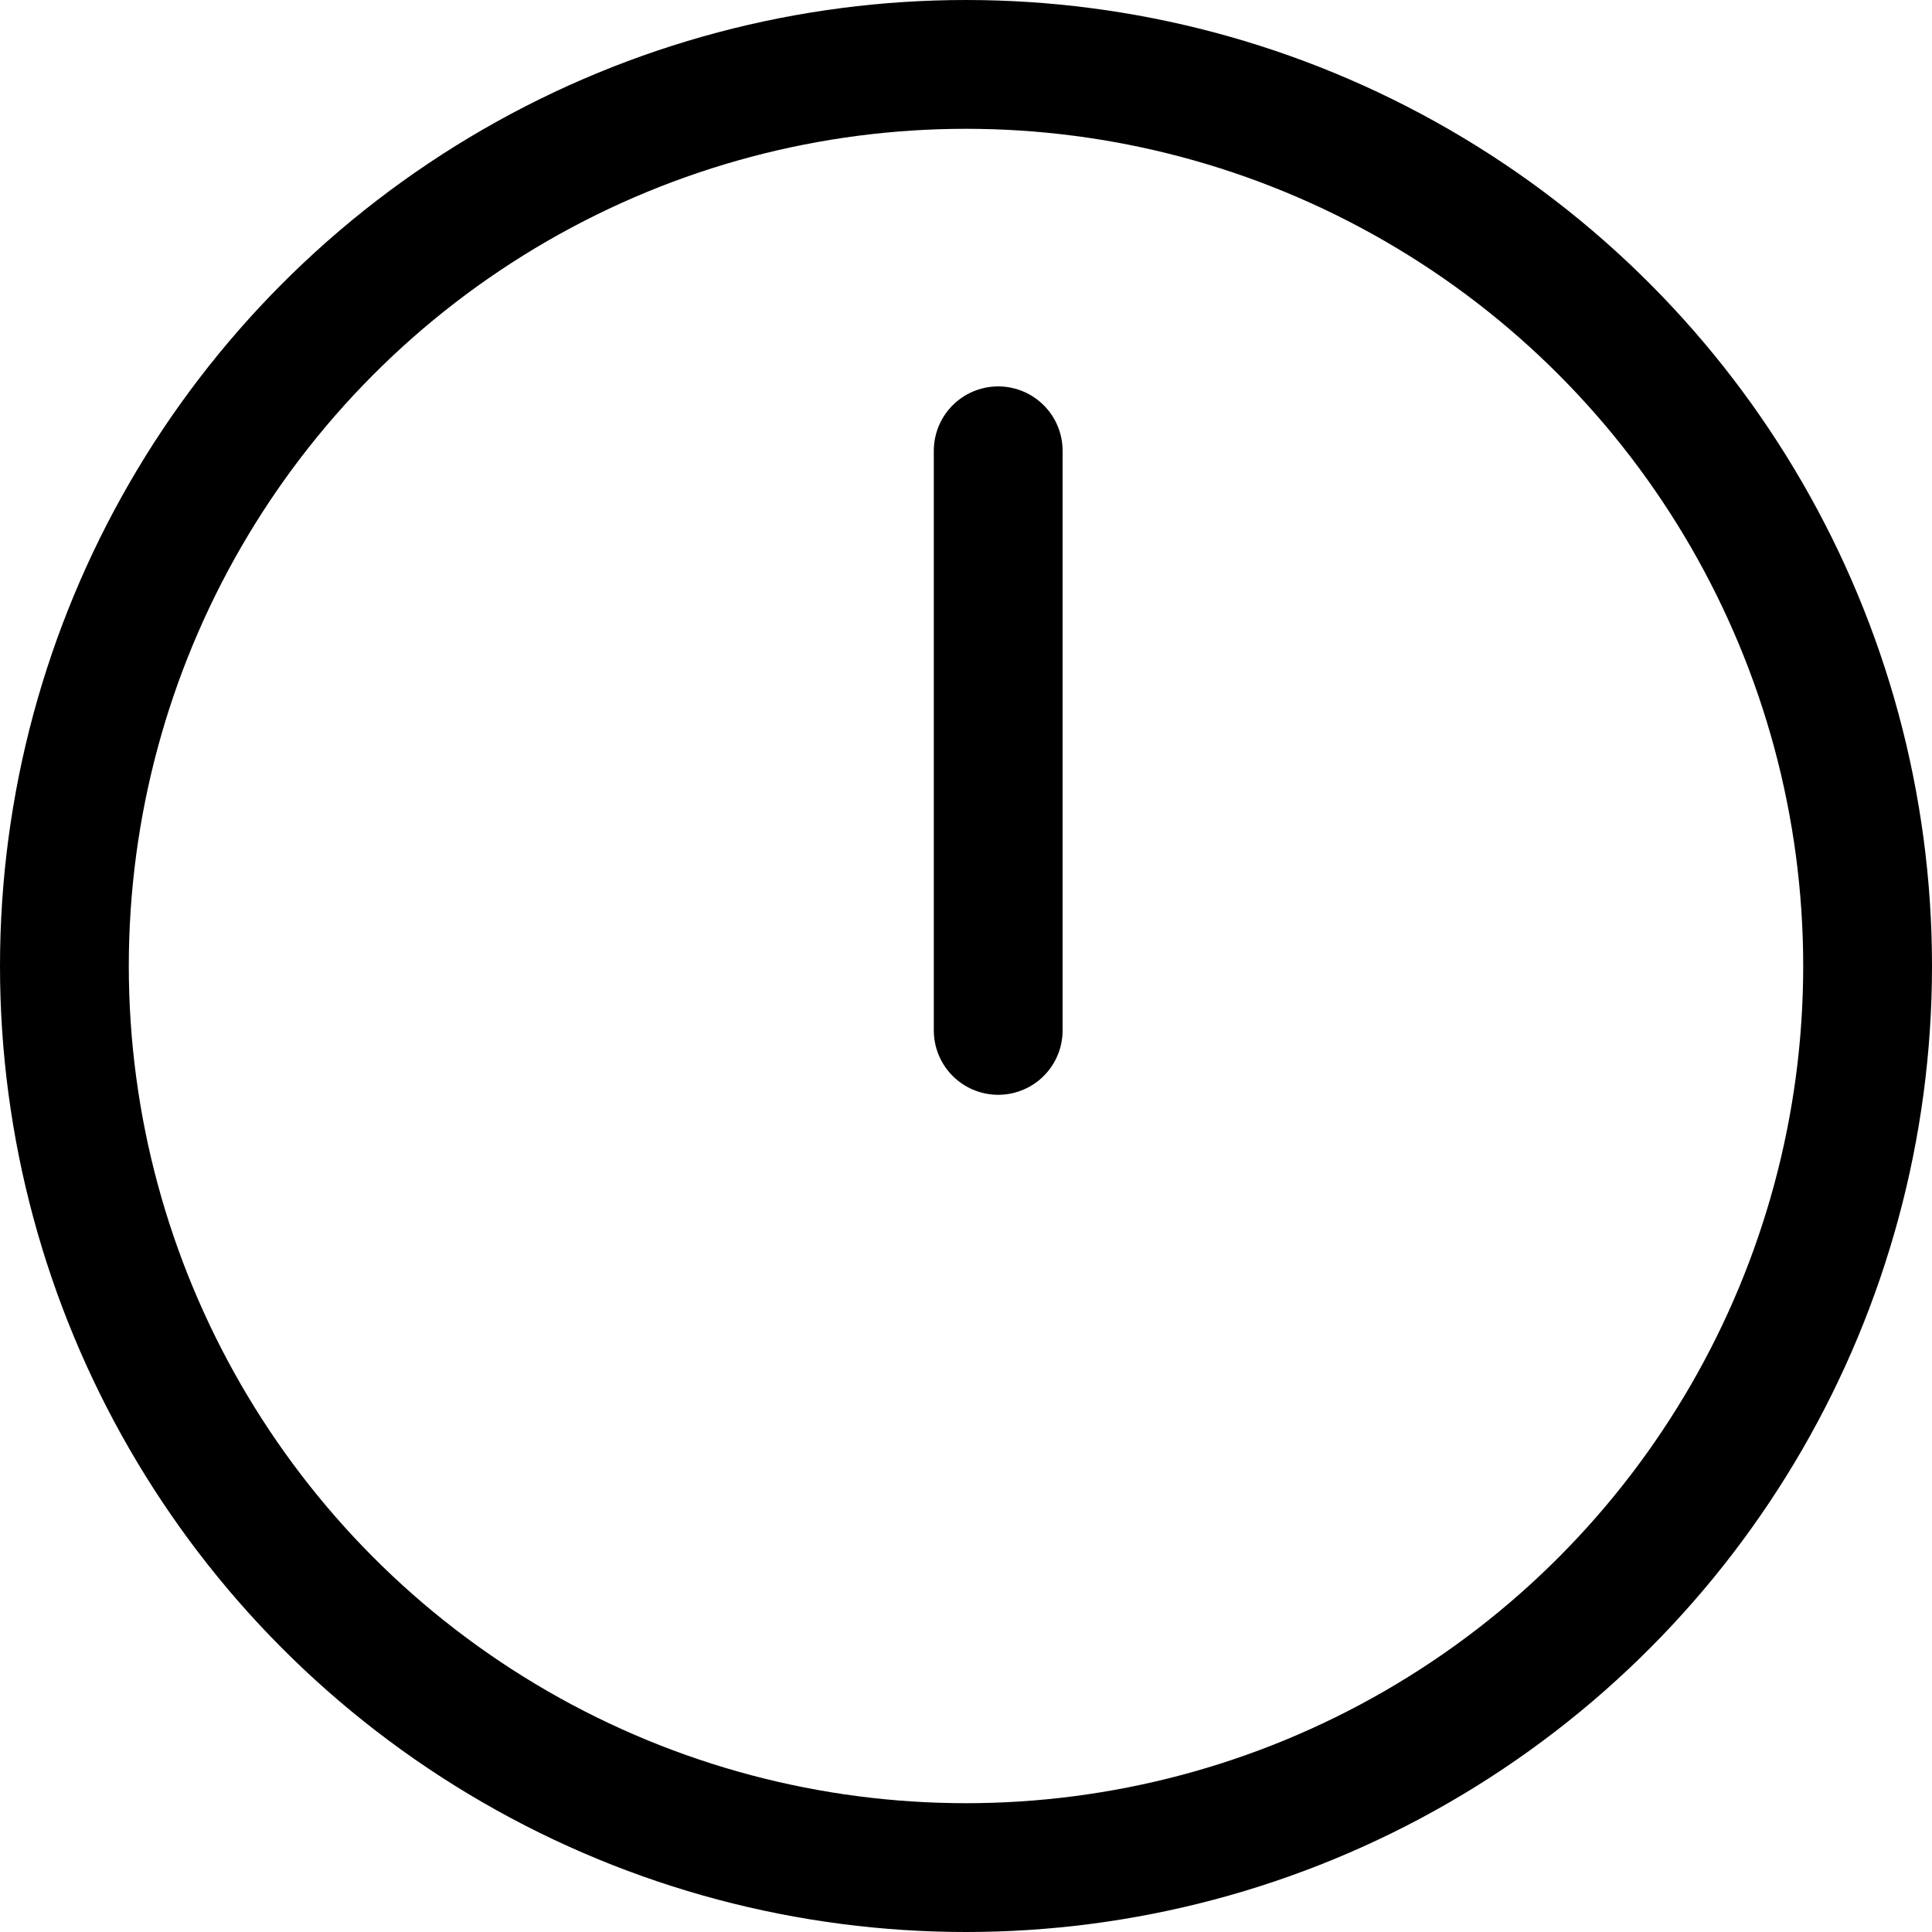
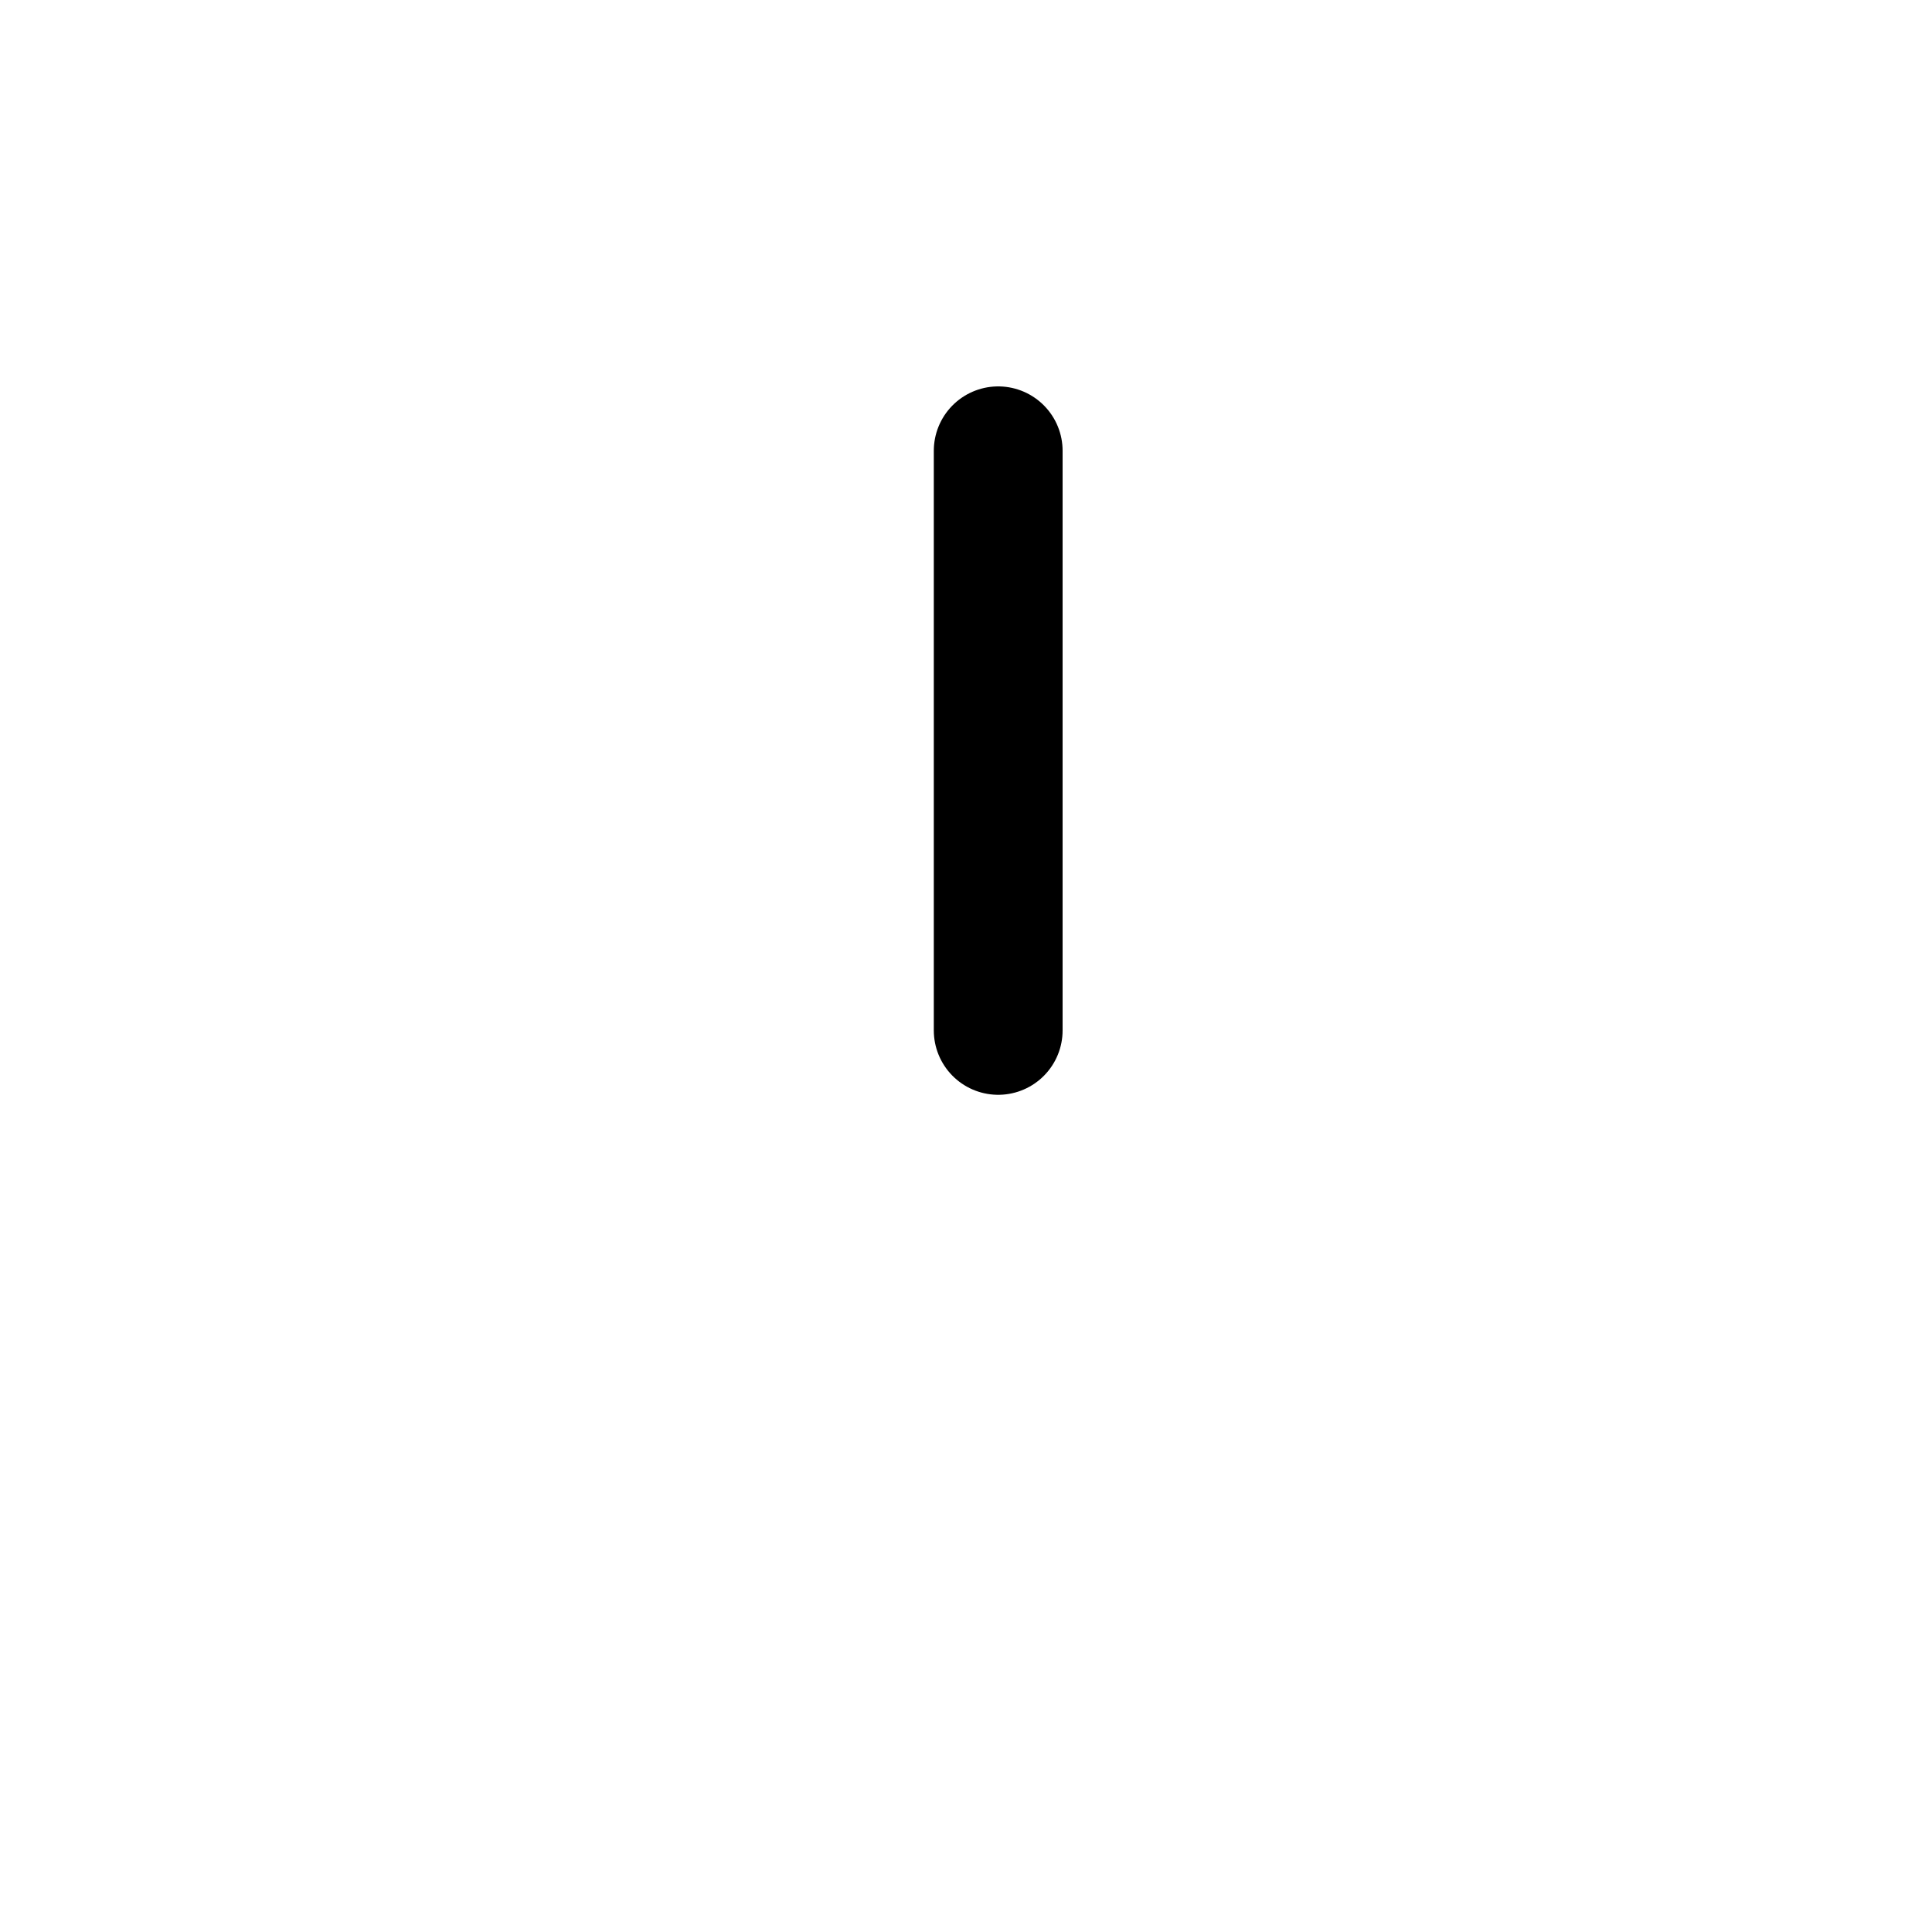
<svg xmlns="http://www.w3.org/2000/svg" width="30" height="30" viewBox="0 0 30 30" fill="none">
-   <circle cx="15" cy="15" r="14" stroke="black" stroke-width="2" />
  <path d="M15.5 7V16" stroke="black" stroke-width="2" stroke-linecap="round" stroke-linejoin="round" />
</svg>